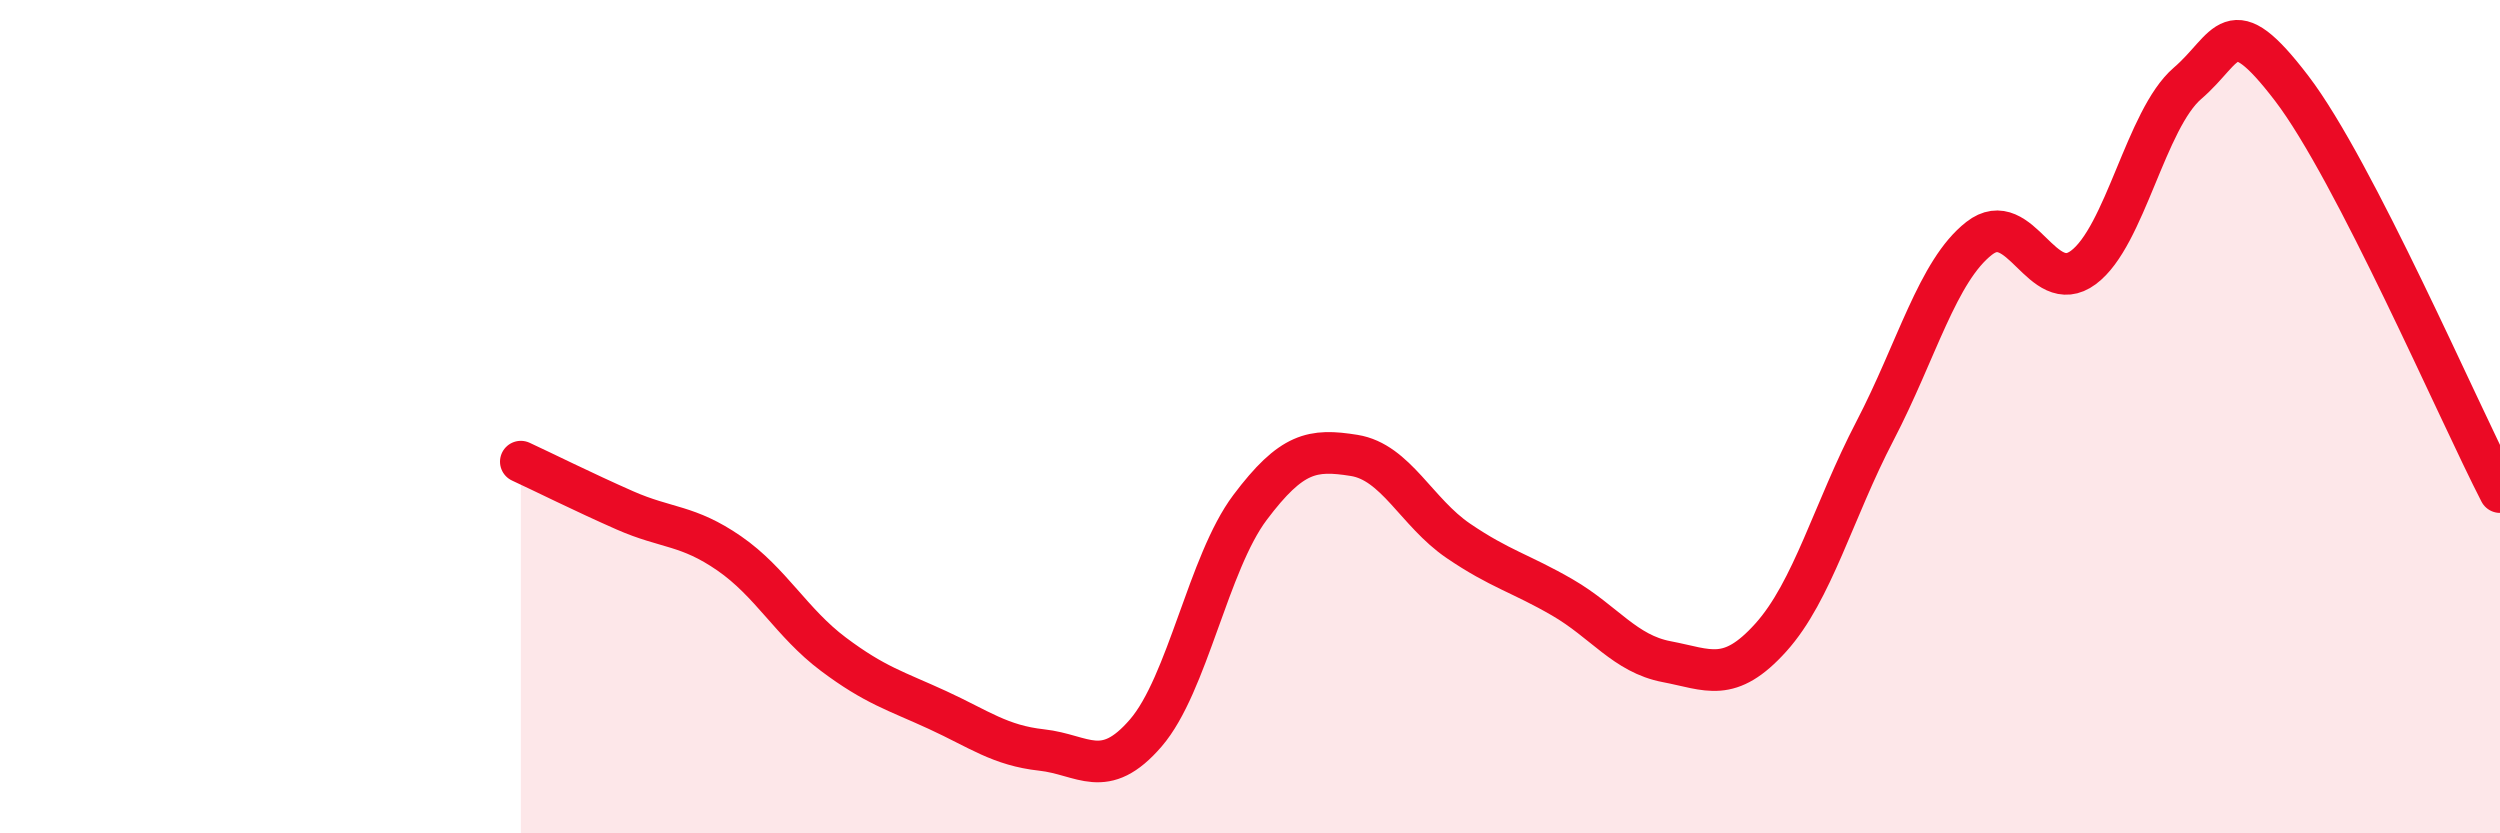
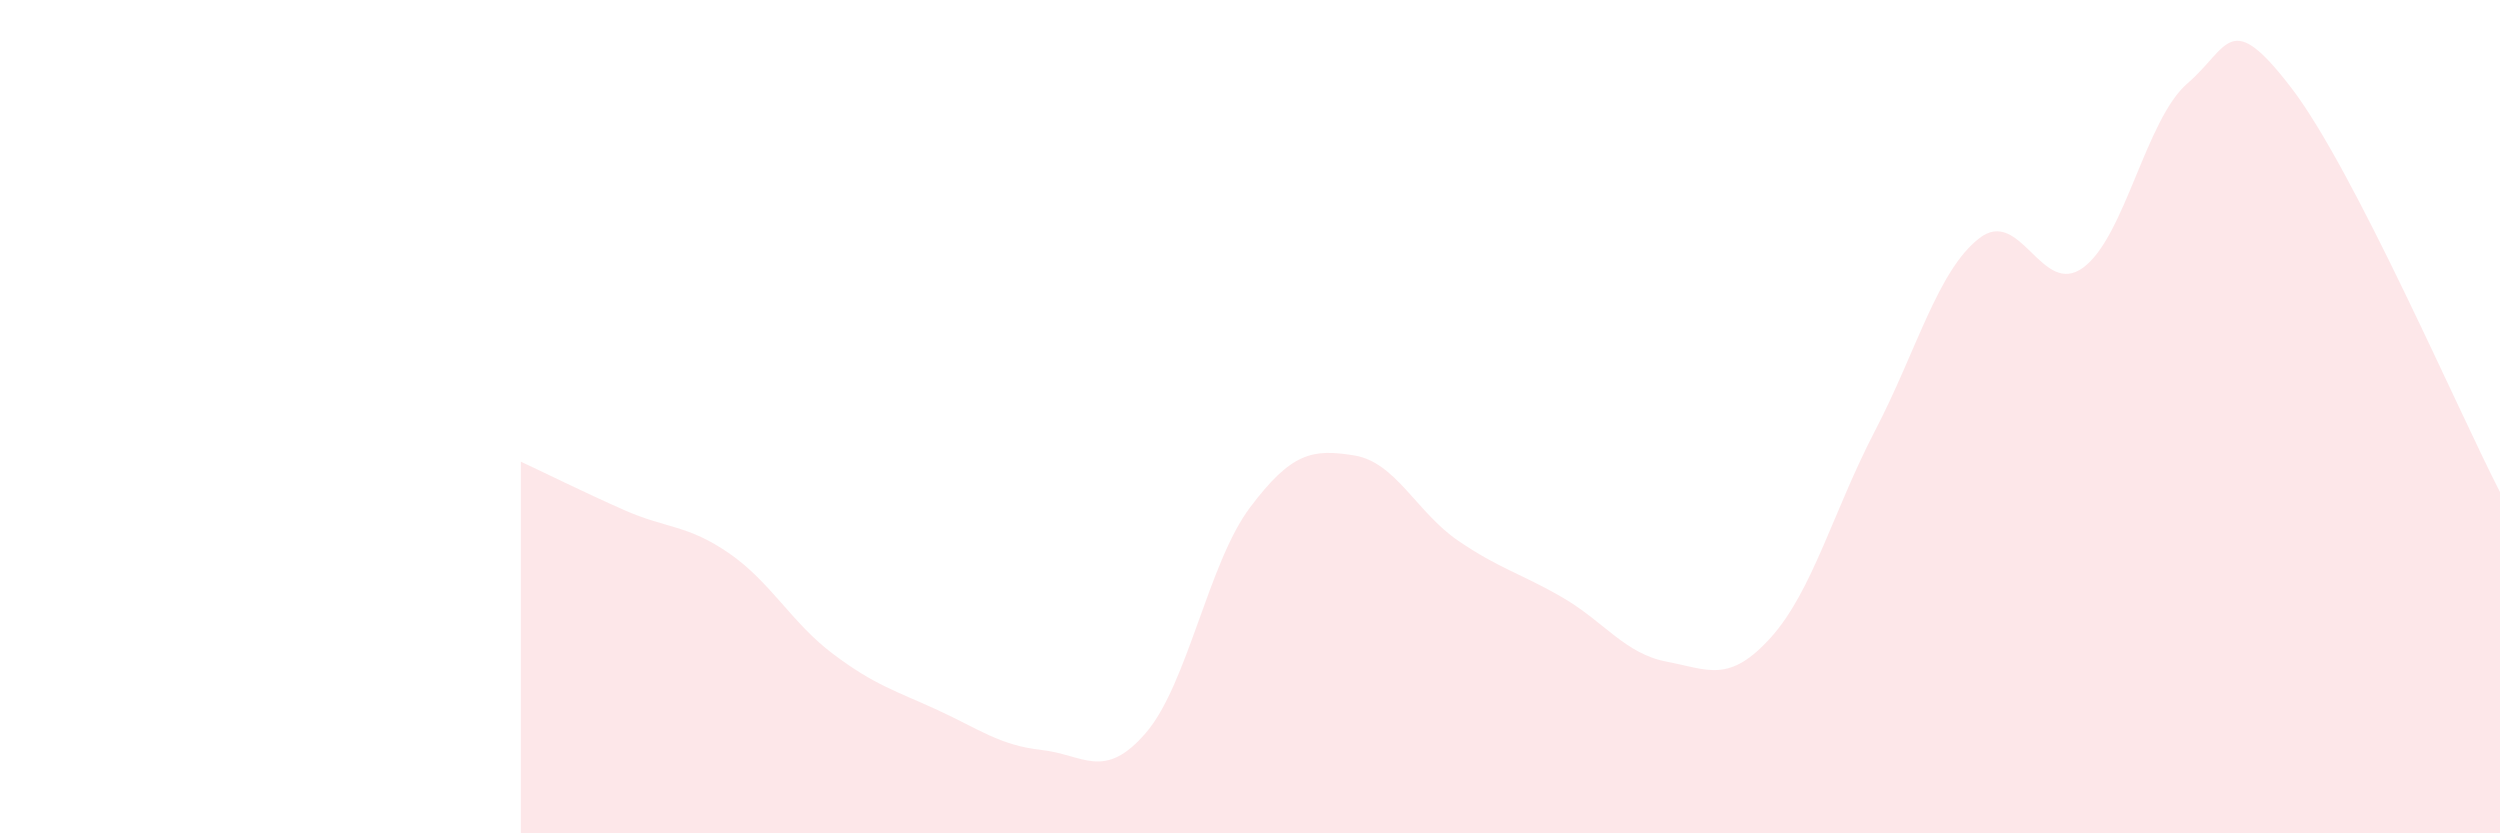
<svg xmlns="http://www.w3.org/2000/svg" width="60" height="20" viewBox="0 0 60 20">
  <path d="M 12.5,11.08 C 13,11.31 14,11.81 15,12.25 C 16,12.69 16.5,12.59 17.5,13.28 C 18.5,13.97 19,14.95 20,15.7 C 21,16.45 21.5,16.58 22.5,17.04 C 23.5,17.5 24,17.89 25,18 C 26,18.11 26.5,18.75 27.5,17.59 C 28.5,16.43 29,13.51 30,12.18 C 31,10.85 31.5,10.77 32.5,10.93 C 33.5,11.09 34,12.3 35,12.98 C 36,13.66 36.5,13.76 37.5,14.34 C 38.5,14.92 39,15.69 40,15.88 C 41,16.07 41.5,16.41 42.5,15.3 C 43.5,14.19 44,12.26 45,10.34 C 46,8.42 46.5,6.5 47.5,5.72 C 48.5,4.94 49,7.16 50,6.42 C 51,5.68 51.5,2.86 52.5,2 C 53.5,1.14 53.5,0.16 55,2.12 C 56.5,4.08 59,9.87 60,11.81L60 20L12.5 20Z" fill="#EB0A25" opacity="0.1" stroke-linecap="round" stroke-linejoin="round" />
-   <path d="M 12.5,11.08 C 13,11.31 14,11.81 15,12.25 C 16,12.69 16.5,12.59 17.5,13.28 C 18.5,13.97 19,14.95 20,15.7 C 21,16.45 21.5,16.58 22.5,17.04 C 23.5,17.5 24,17.89 25,18 C 26,18.11 26.5,18.75 27.5,17.59 C 28.5,16.43 29,13.51 30,12.18 C 31,10.85 31.5,10.77 32.5,10.93 C 33.5,11.09 34,12.3 35,12.98 C 36,13.66 36.5,13.76 37.5,14.34 C 38.5,14.92 39,15.69 40,15.88 C 41,16.07 41.5,16.41 42.5,15.3 C 43.5,14.19 44,12.26 45,10.34 C 46,8.42 46.5,6.5 47.5,5.72 C 48.5,4.94 49,7.16 50,6.42 C 51,5.68 51.5,2.86 52.5,2 C 53.5,1.14 53.5,0.16 55,2.12 C 56.5,4.08 59,9.87 60,11.81" stroke="#EB0A25" stroke-width="1" fill="none" stroke-linecap="round" stroke-linejoin="round" />
</svg>